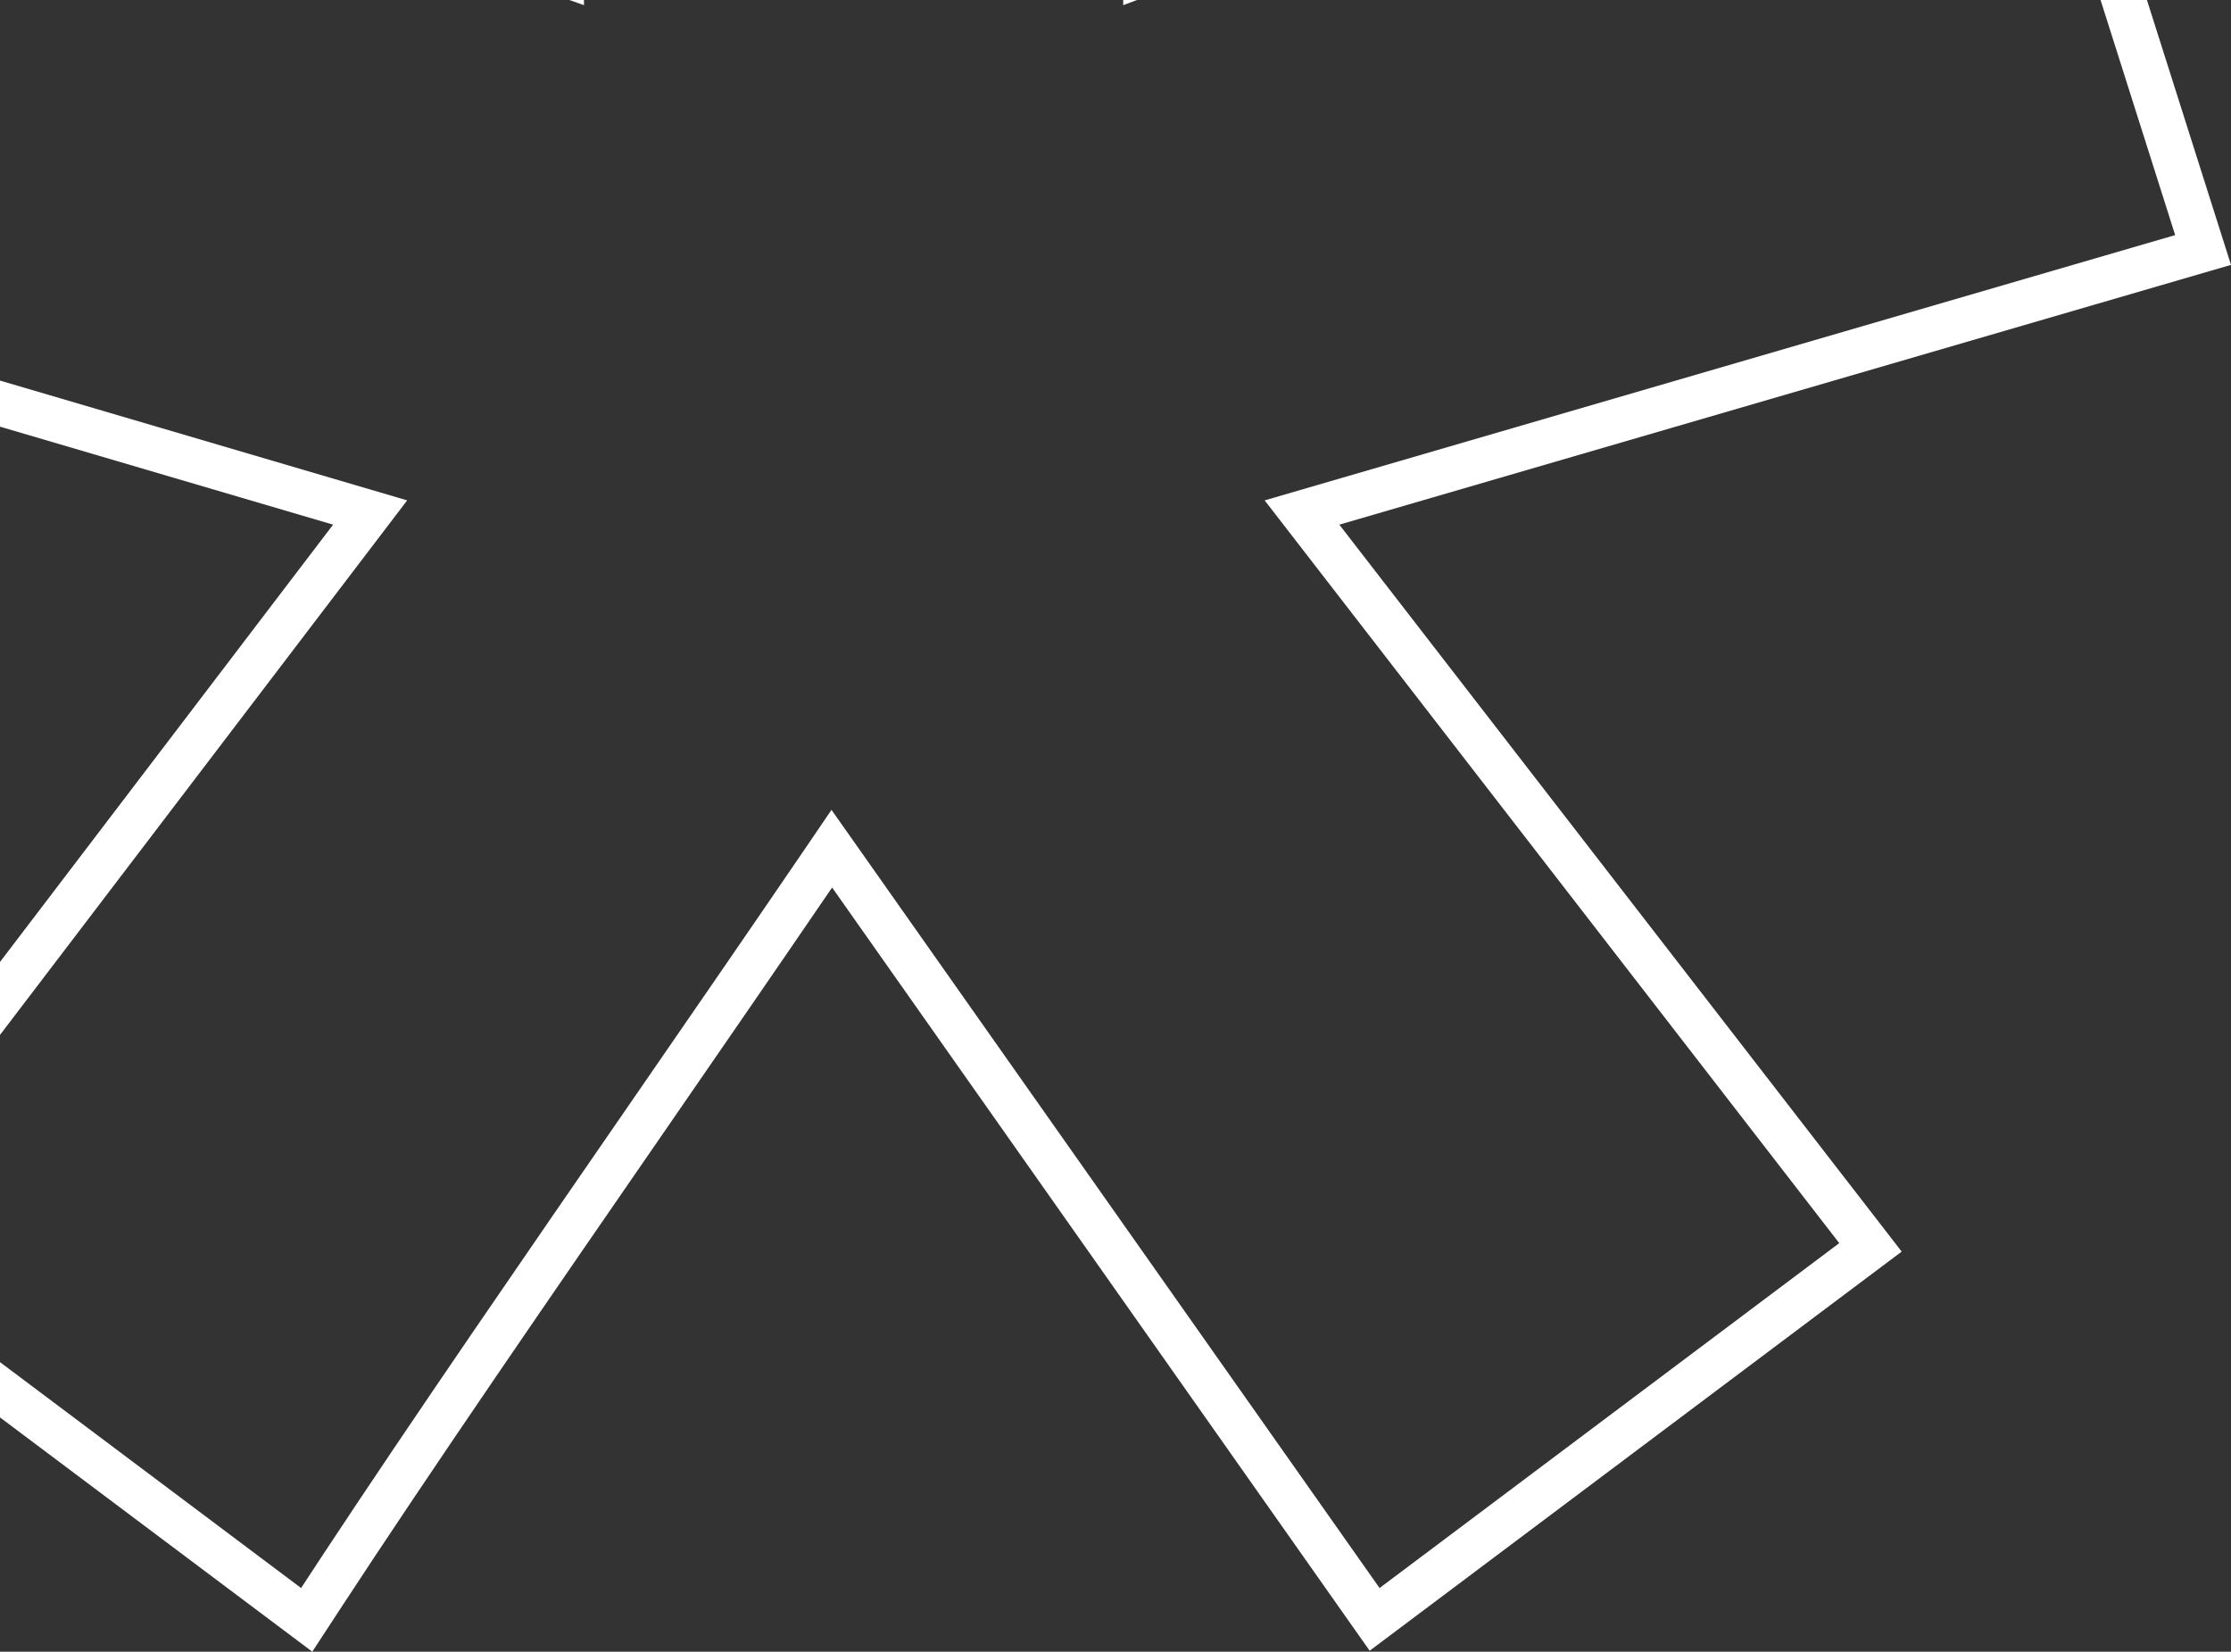
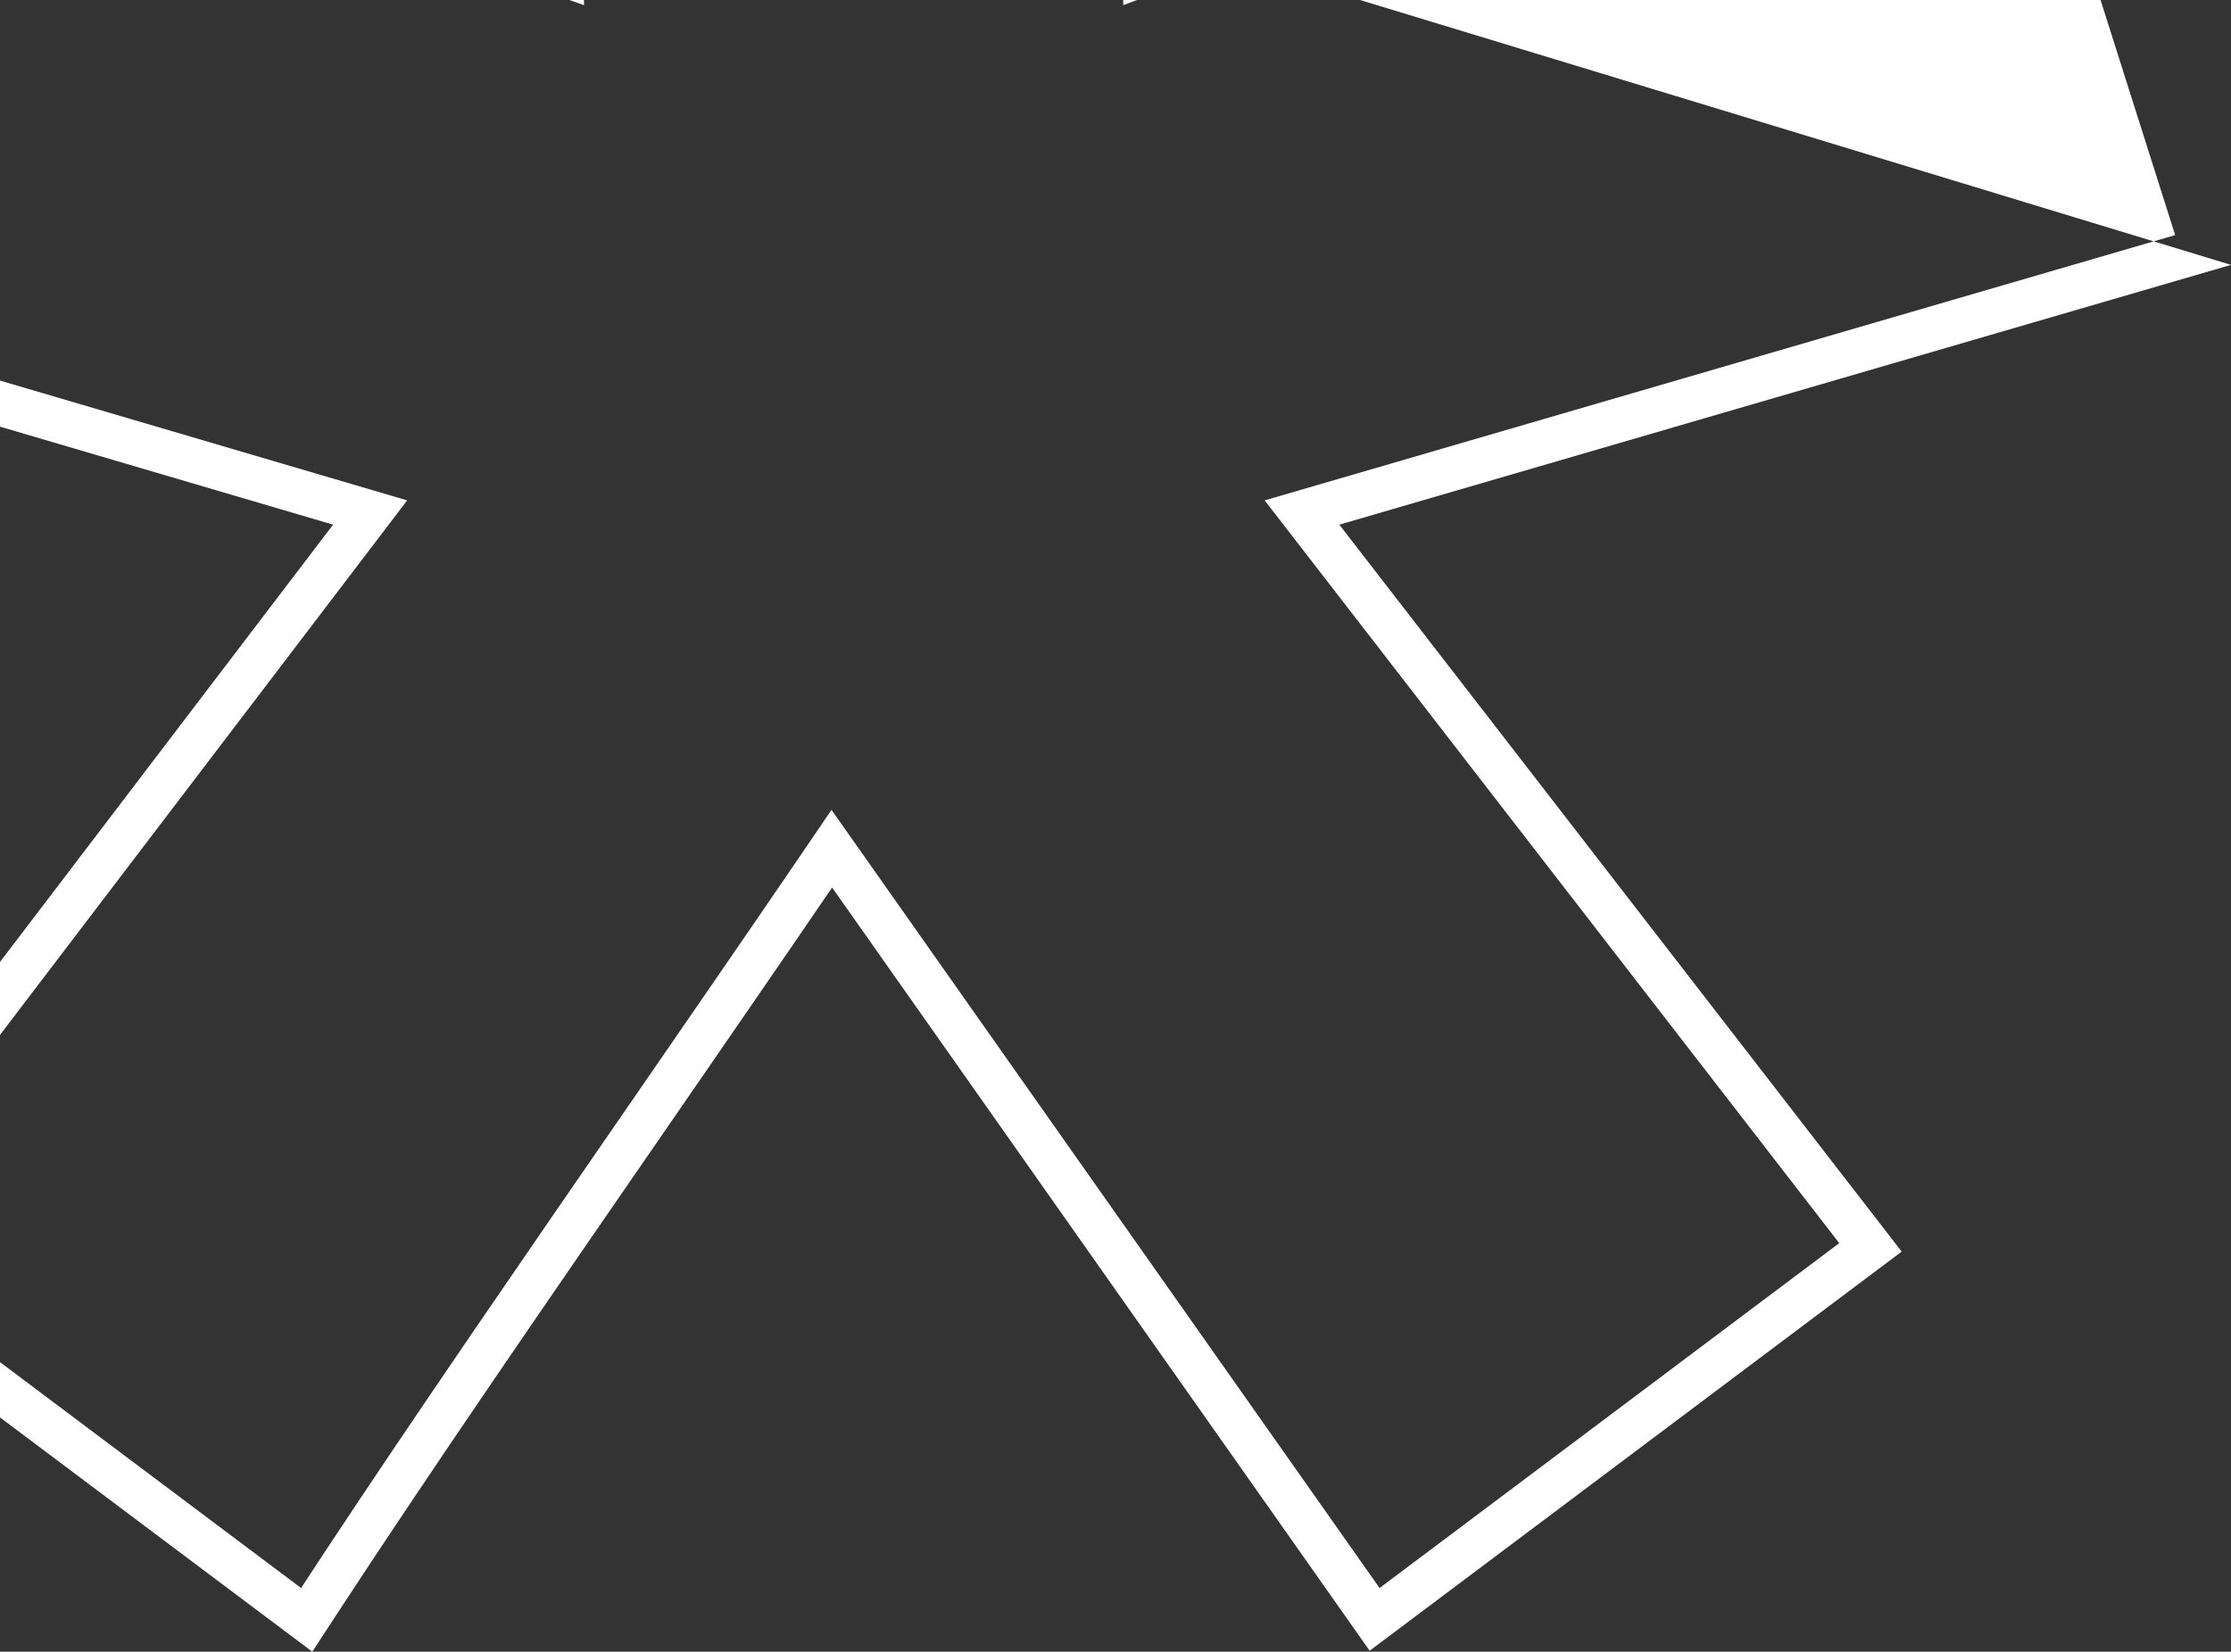
<svg xmlns="http://www.w3.org/2000/svg" width="77" height="57" viewBox="0 0 77 57" fill="none">
  <rect x="0" y="0" width="77" height="57" fill="#333333" stroke="none" />
-   <path fill-rule="evenodd" clip-rule="evenodd" d="M20.155 0.178V-32.474H38.766V0.178L68.971 -11.113L75.073 8.113L43.648 17.268L63.479 42.901L47.614 54.803L28.698 27.948C28.396 28.393 28.09 28.843 27.781 29.296C25.905 32.049 23.896 34.962 21.869 37.901C18.146 43.298 14.362 48.784 11.231 53.525C10.946 53.958 10.666 54.384 10.392 54.803L-5.474 42.901L14.053 17.268L-17.067 8.113L-10.966 -10.807L20.155 0.178ZM11.496 18.106L-19 9.135L-11.936 -12.768L18.629 -1.978V-34H40.292V-2.021L69.94 -13.104L77 9.141L46.225 18.106L65.634 43.193L47.272 56.967L28.719 30.628C26.924 33.258 25.022 36.017 23.106 38.795C19.052 44.671 14.94 50.633 11.668 55.638L10.778 57L-7.619 43.2L11.496 18.106Z" fill="white" />
+   <path fill-rule="evenodd" clip-rule="evenodd" d="M20.155 0.178V-32.474H38.766V0.178L68.971 -11.113L75.073 8.113L43.648 17.268L63.479 42.901L47.614 54.803L28.698 27.948C28.396 28.393 28.09 28.843 27.781 29.296C25.905 32.049 23.896 34.962 21.869 37.901C18.146 43.298 14.362 48.784 11.231 53.525C10.946 53.958 10.666 54.384 10.392 54.803L-5.474 42.901L14.053 17.268L-17.067 8.113L-10.966 -10.807L20.155 0.178ZM11.496 18.106L-19 9.135L-11.936 -12.768L18.629 -1.978V-34H40.292V-2.021L77 9.141L46.225 18.106L65.634 43.193L47.272 56.967L28.719 30.628C26.924 33.258 25.022 36.017 23.106 38.795C19.052 44.671 14.94 50.633 11.668 55.638L10.778 57L-7.619 43.2L11.496 18.106Z" fill="white" />
</svg>